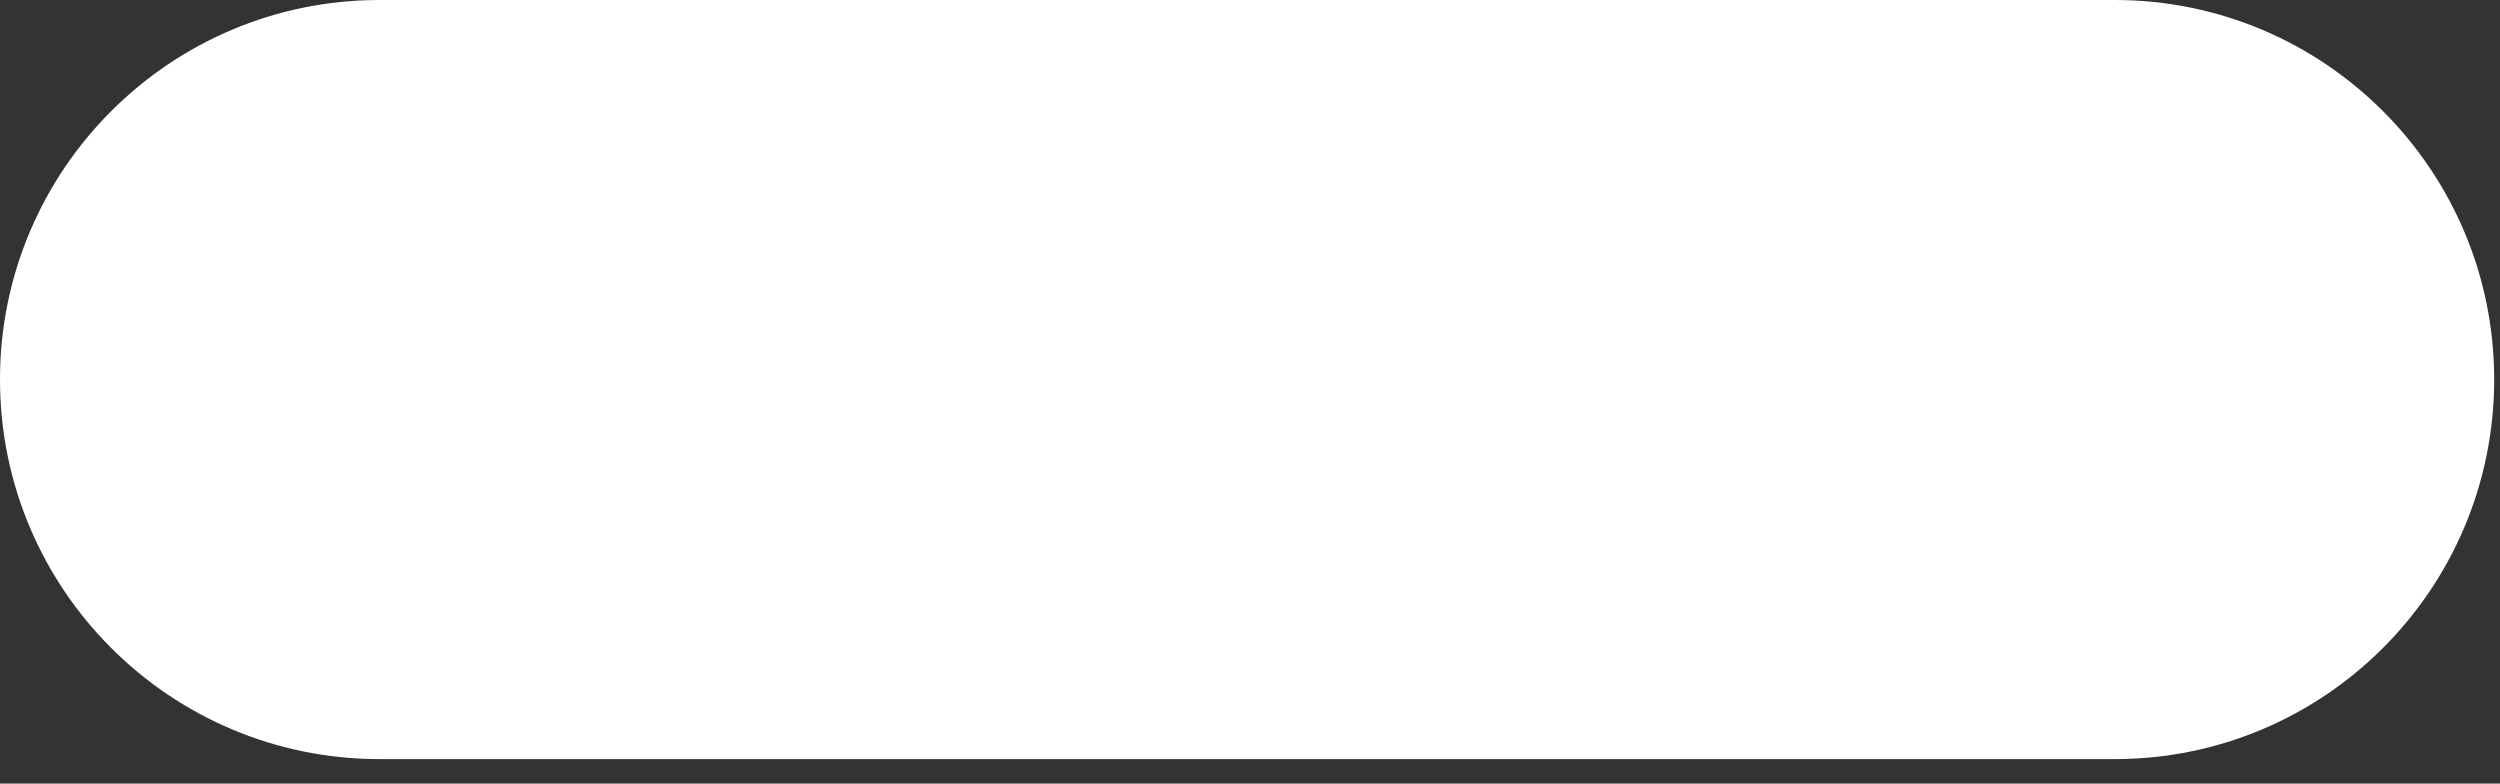
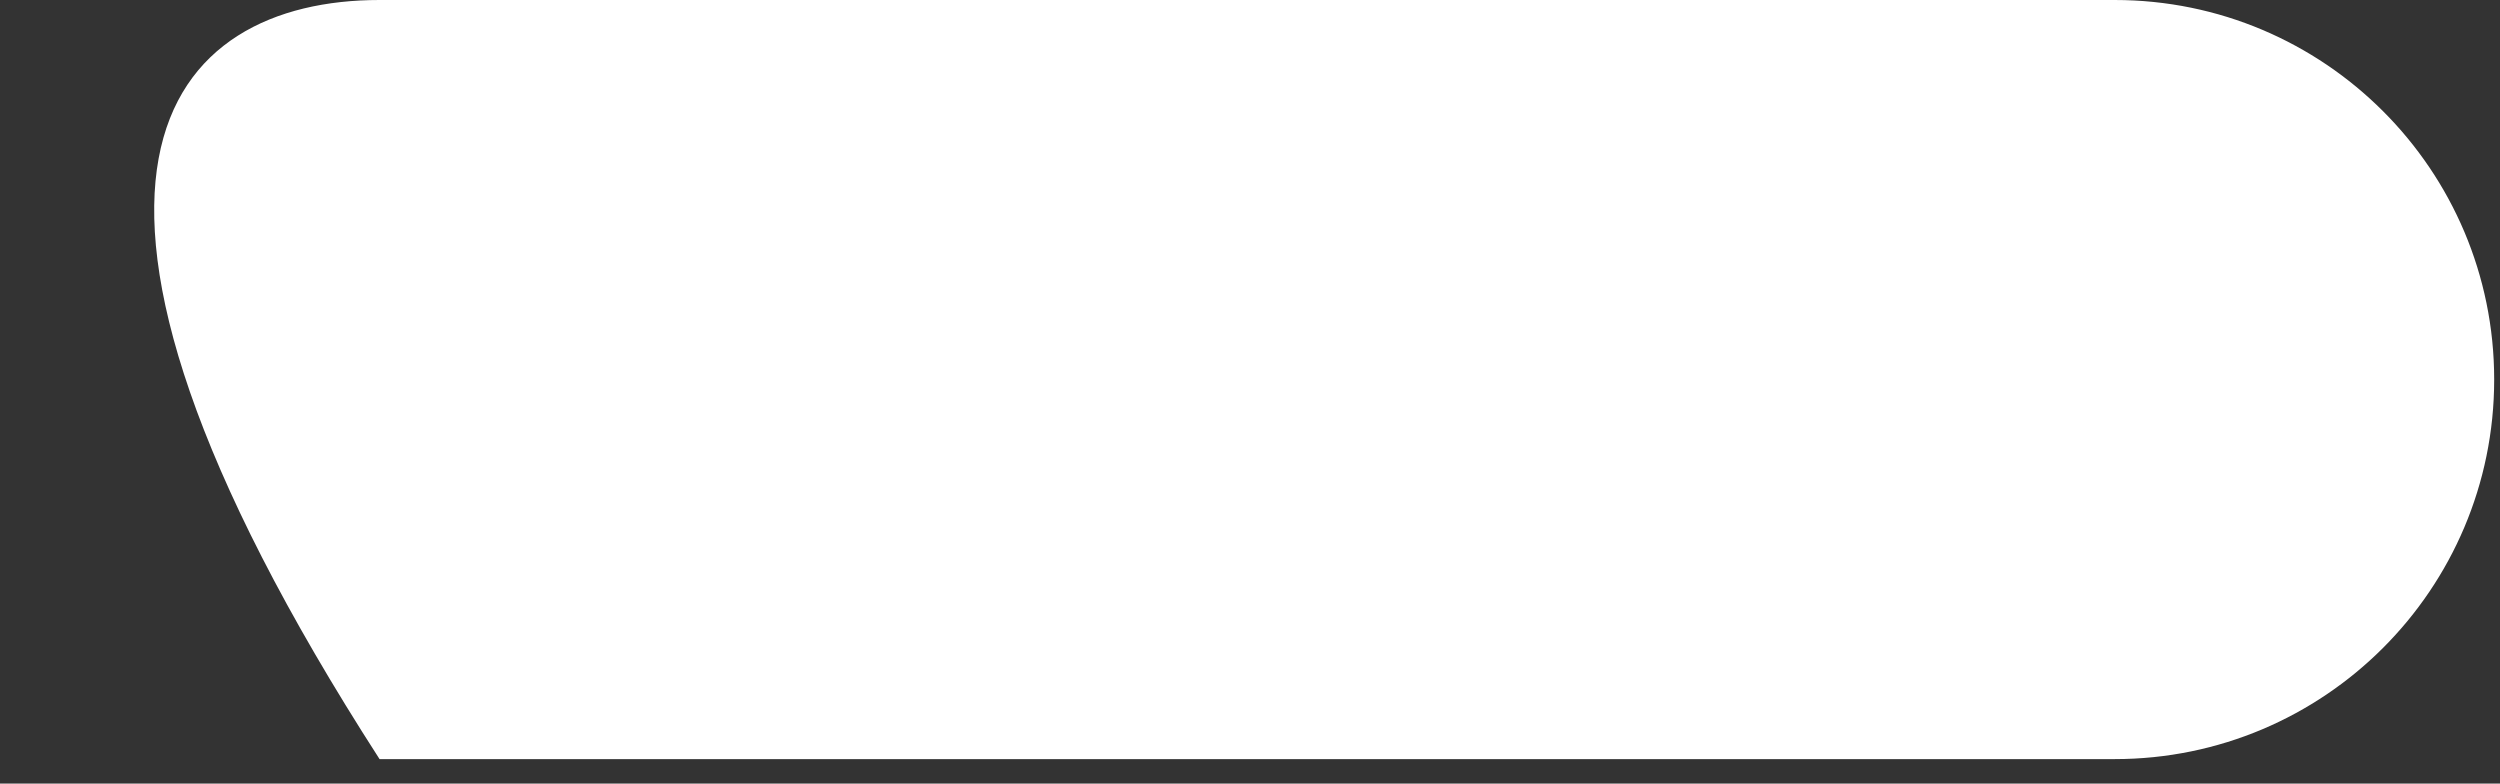
<svg xmlns="http://www.w3.org/2000/svg" fill="none" height="100%" overflow="visible" preserveAspectRatio="none" style="display: block;" viewBox="0 0 67 21" width="100%">
  <rect x="0" y="0" width="67" height="21" fill="#333333" stroke="none" />
-   <path d="M56.672 0C62.29 0 66.844 4.554 66.844 10.172C66.844 15.79 62.29 20.344 56.672 20.344H10.172C4.554 20.344 0 15.79 0 10.172C0 4.554 4.554 0 10.172 0H56.672Z" fill="white" id="Vector (Stroke)" />
+   <path d="M56.672 0C62.29 0 66.844 4.554 66.844 10.172C66.844 15.79 62.29 20.344 56.672 20.344H10.172C0 4.554 4.554 0 10.172 0H56.672Z" fill="white" id="Vector (Stroke)" />
</svg>